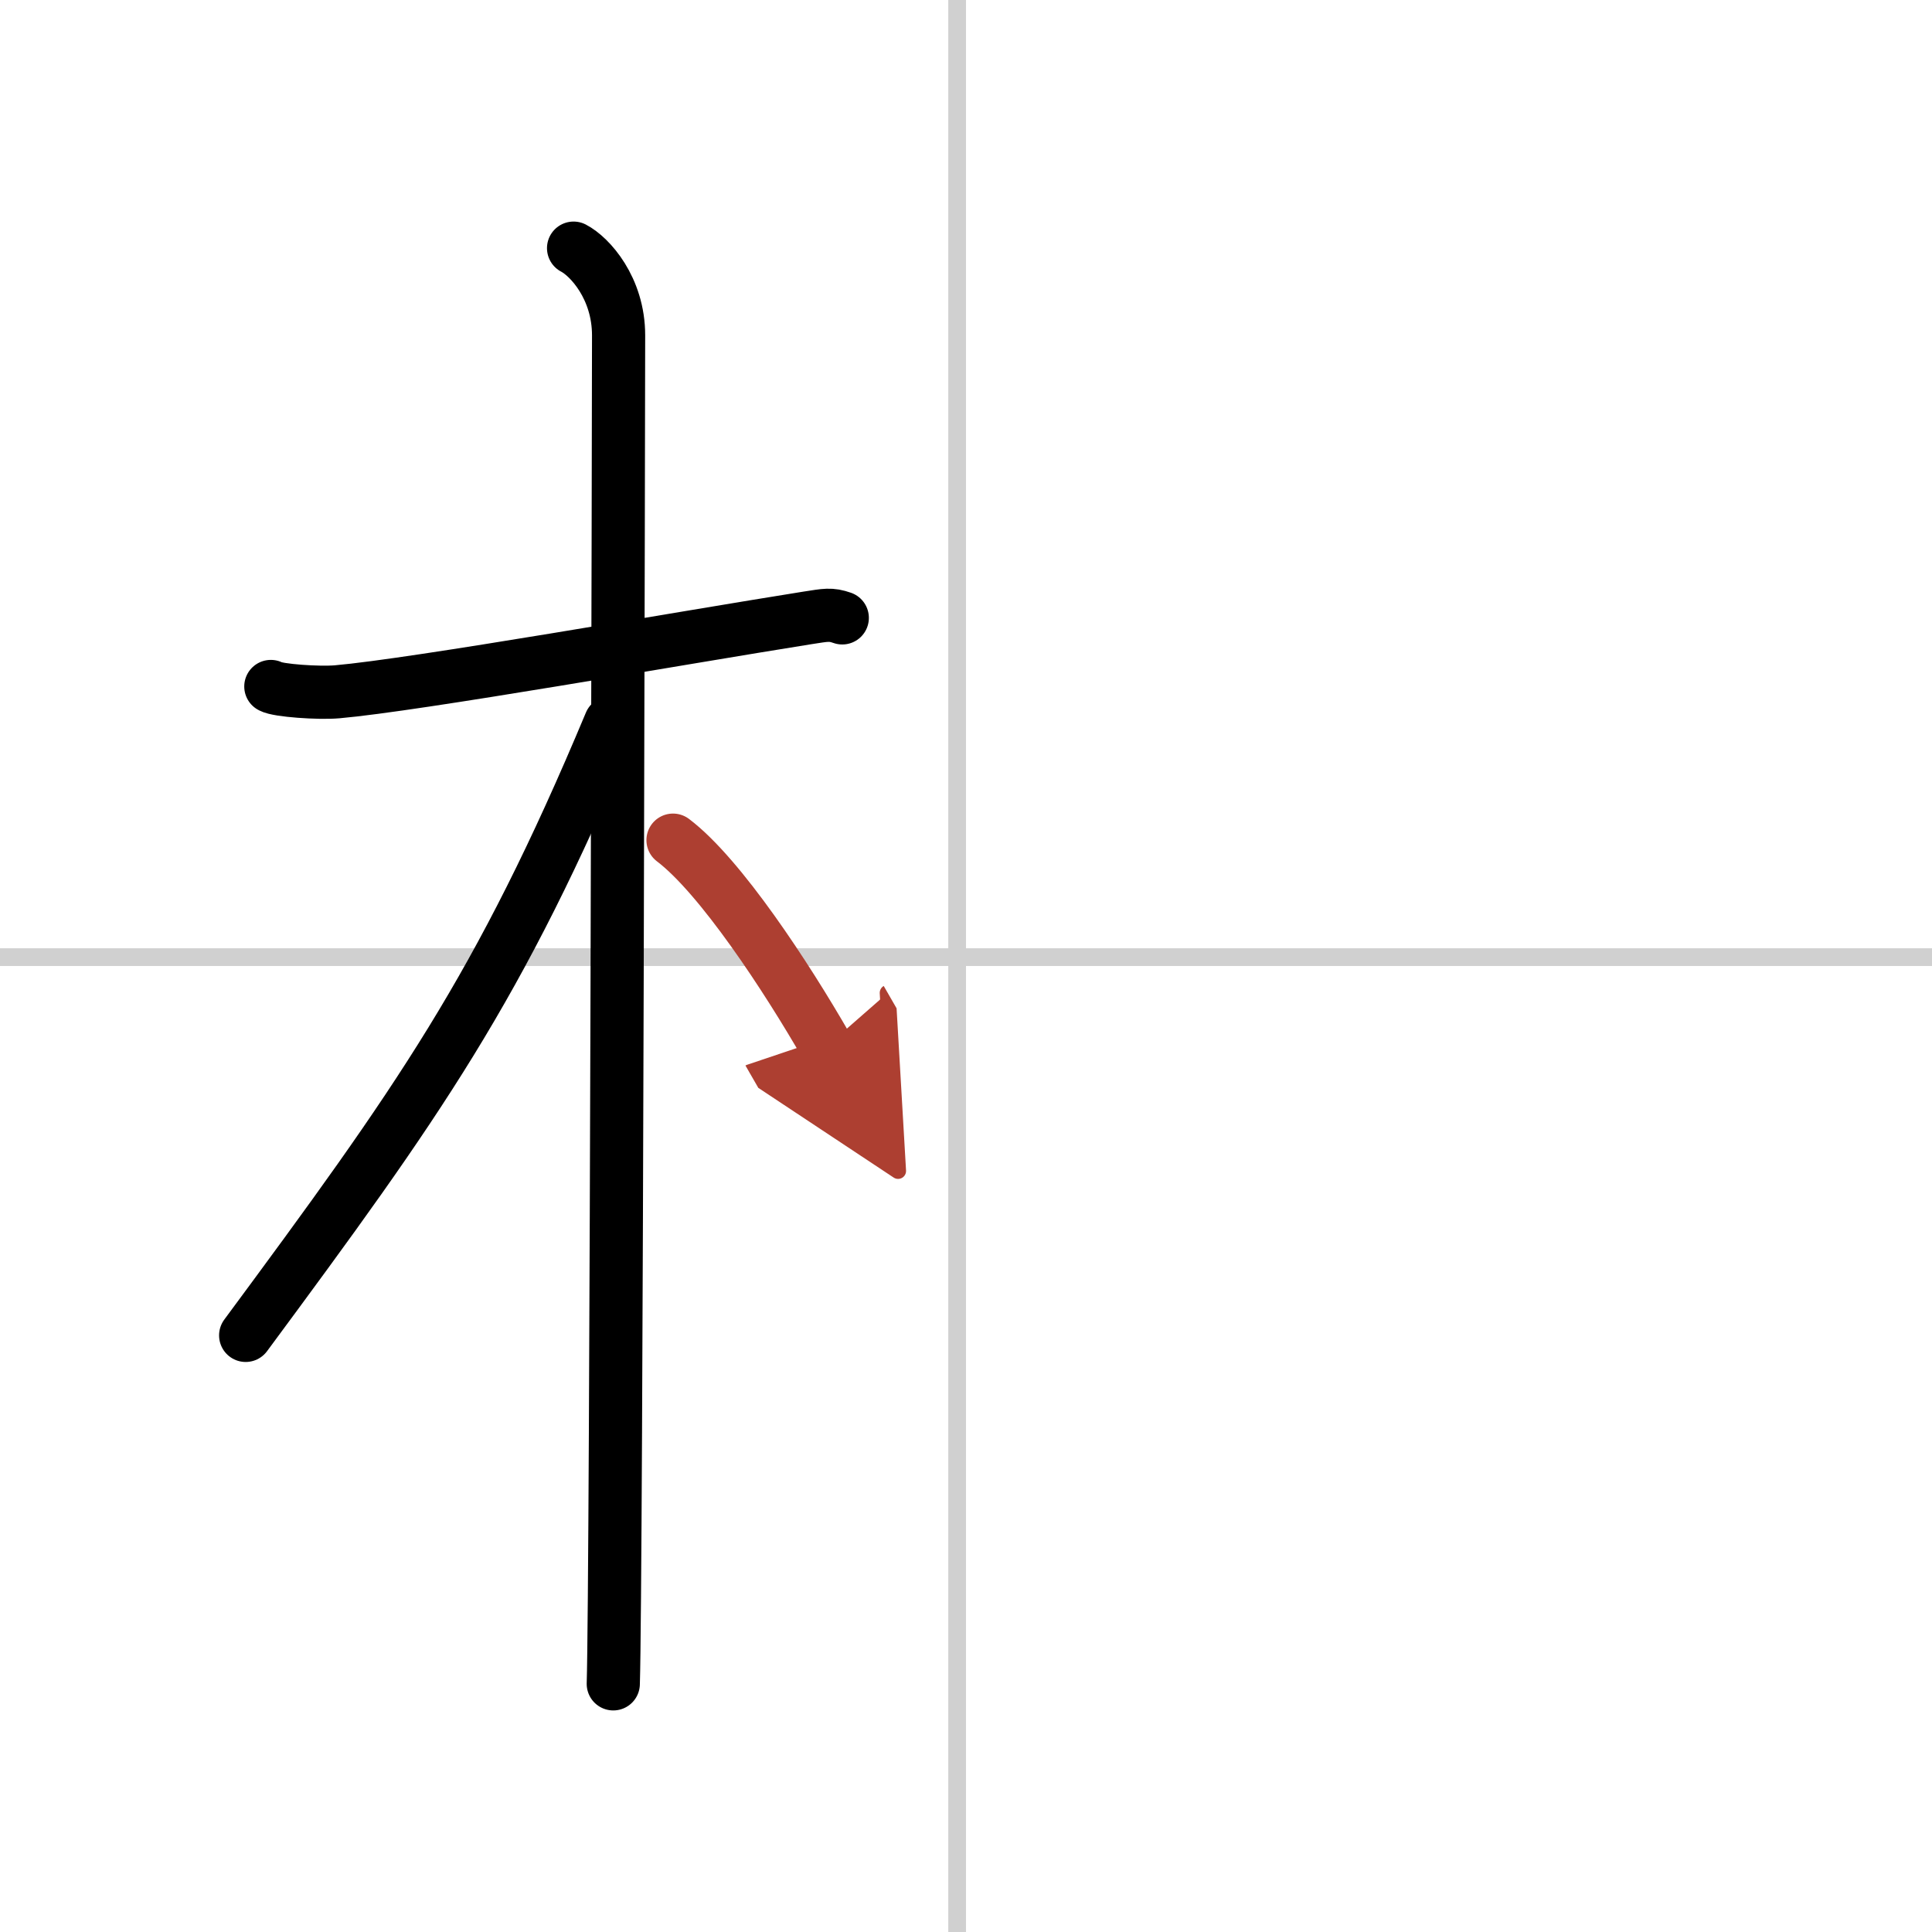
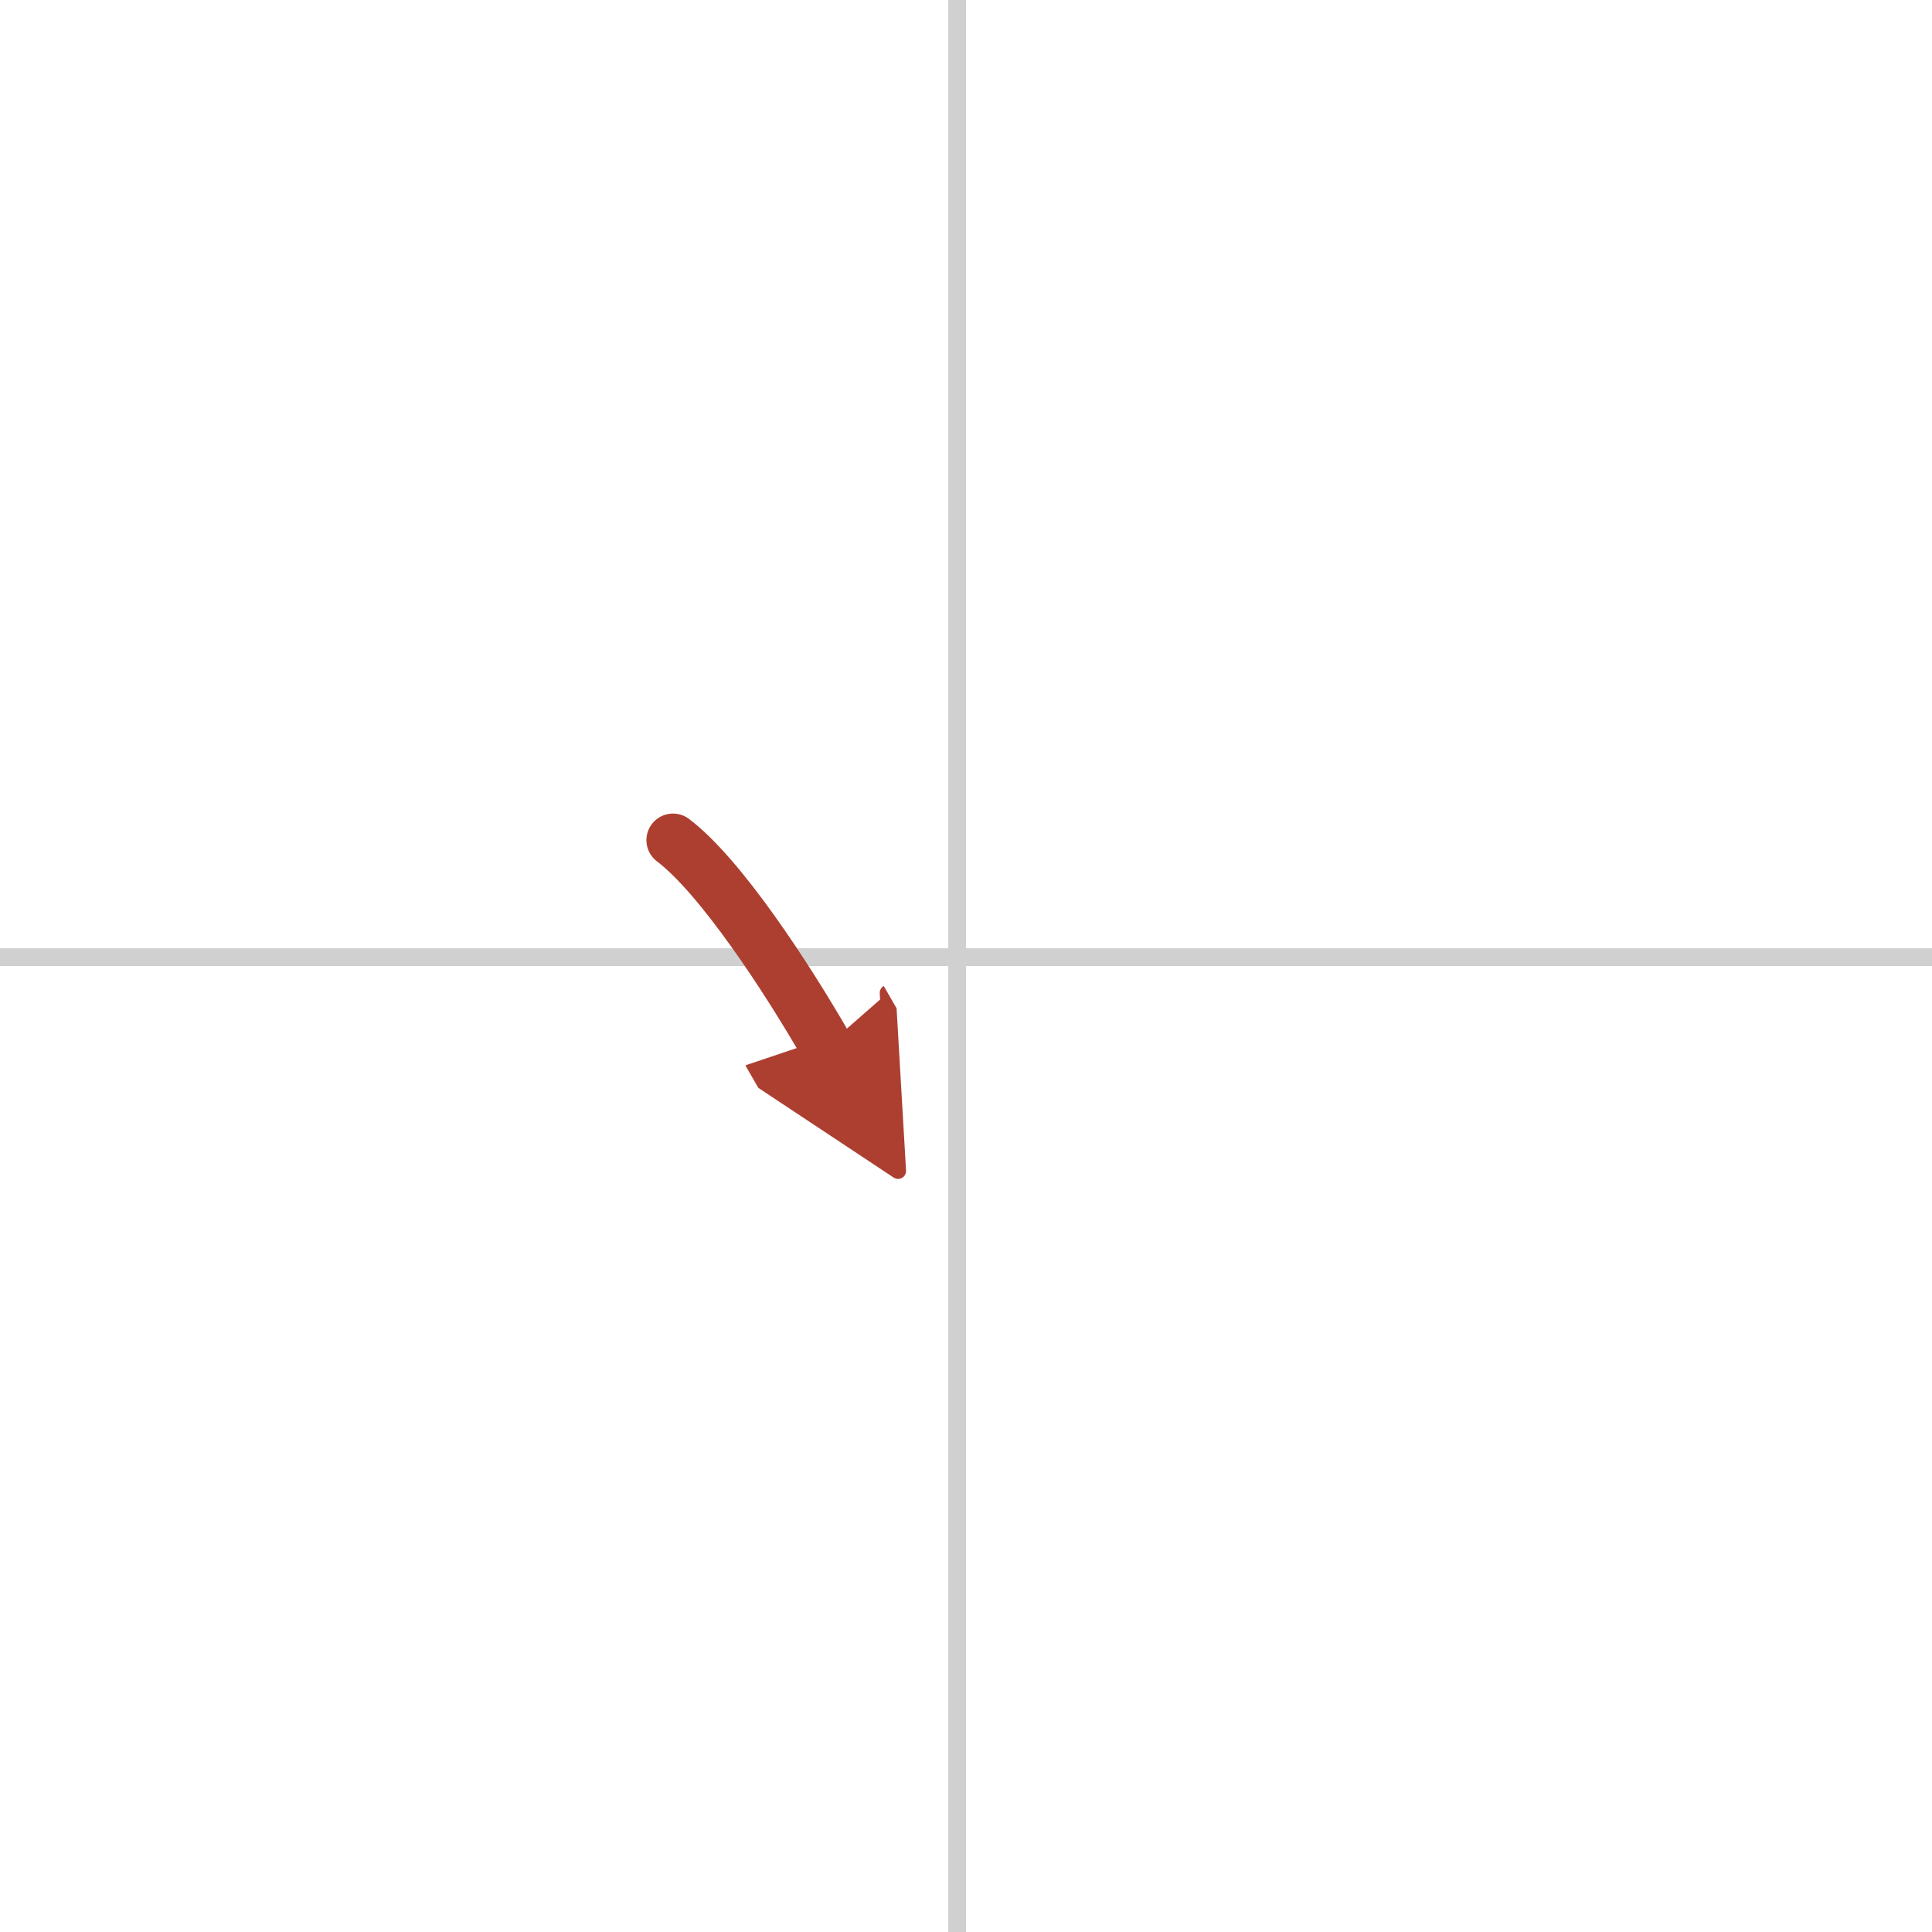
<svg xmlns="http://www.w3.org/2000/svg" width="400" height="400" viewBox="0 0 109 109">
  <defs>
    <marker id="a" markerWidth="4" orient="auto" refX="1" refY="5" viewBox="0 0 10 10">
      <polyline points="0 0 10 5 0 10 1 5" fill="#ad3f31" stroke="#ad3f31" />
    </marker>
  </defs>
  <g fill="none" stroke="#000" stroke-linecap="round" stroke-linejoin="round" stroke-width="3">
-     <rect width="100%" height="100%" fill="#fff" stroke="#fff" />
    <line x1="54" x2="54" y2="109" stroke="#d0d0d0" stroke-width="1" />
    <line x2="109" y1="54" y2="54" stroke="#d0d0d0" stroke-width="1" />
-     <path d="m15.28 38.73c0.39 0.23 2.7 0.39 3.74 0.3 4.46-0.39 19.37-3.03 26.54-4.17 1.04-0.16 1.3-0.23 1.96 0" />
-     <path d="m32.36 14c0.91 0.47 2.54 2.25 2.54 4.92 0 0.95-0.12 70.25-0.3 76.08" />
-     <path d="m34.44 40.78c-6.29 15.04-10.85 21.4-20.58 34.56" />
    <path d="m37.97 47.4c2.68 2.03 6.4 7.71 8.66 11.64" marker-end="url(#a)" stroke="#ad3f31" />
  </g>
</svg>